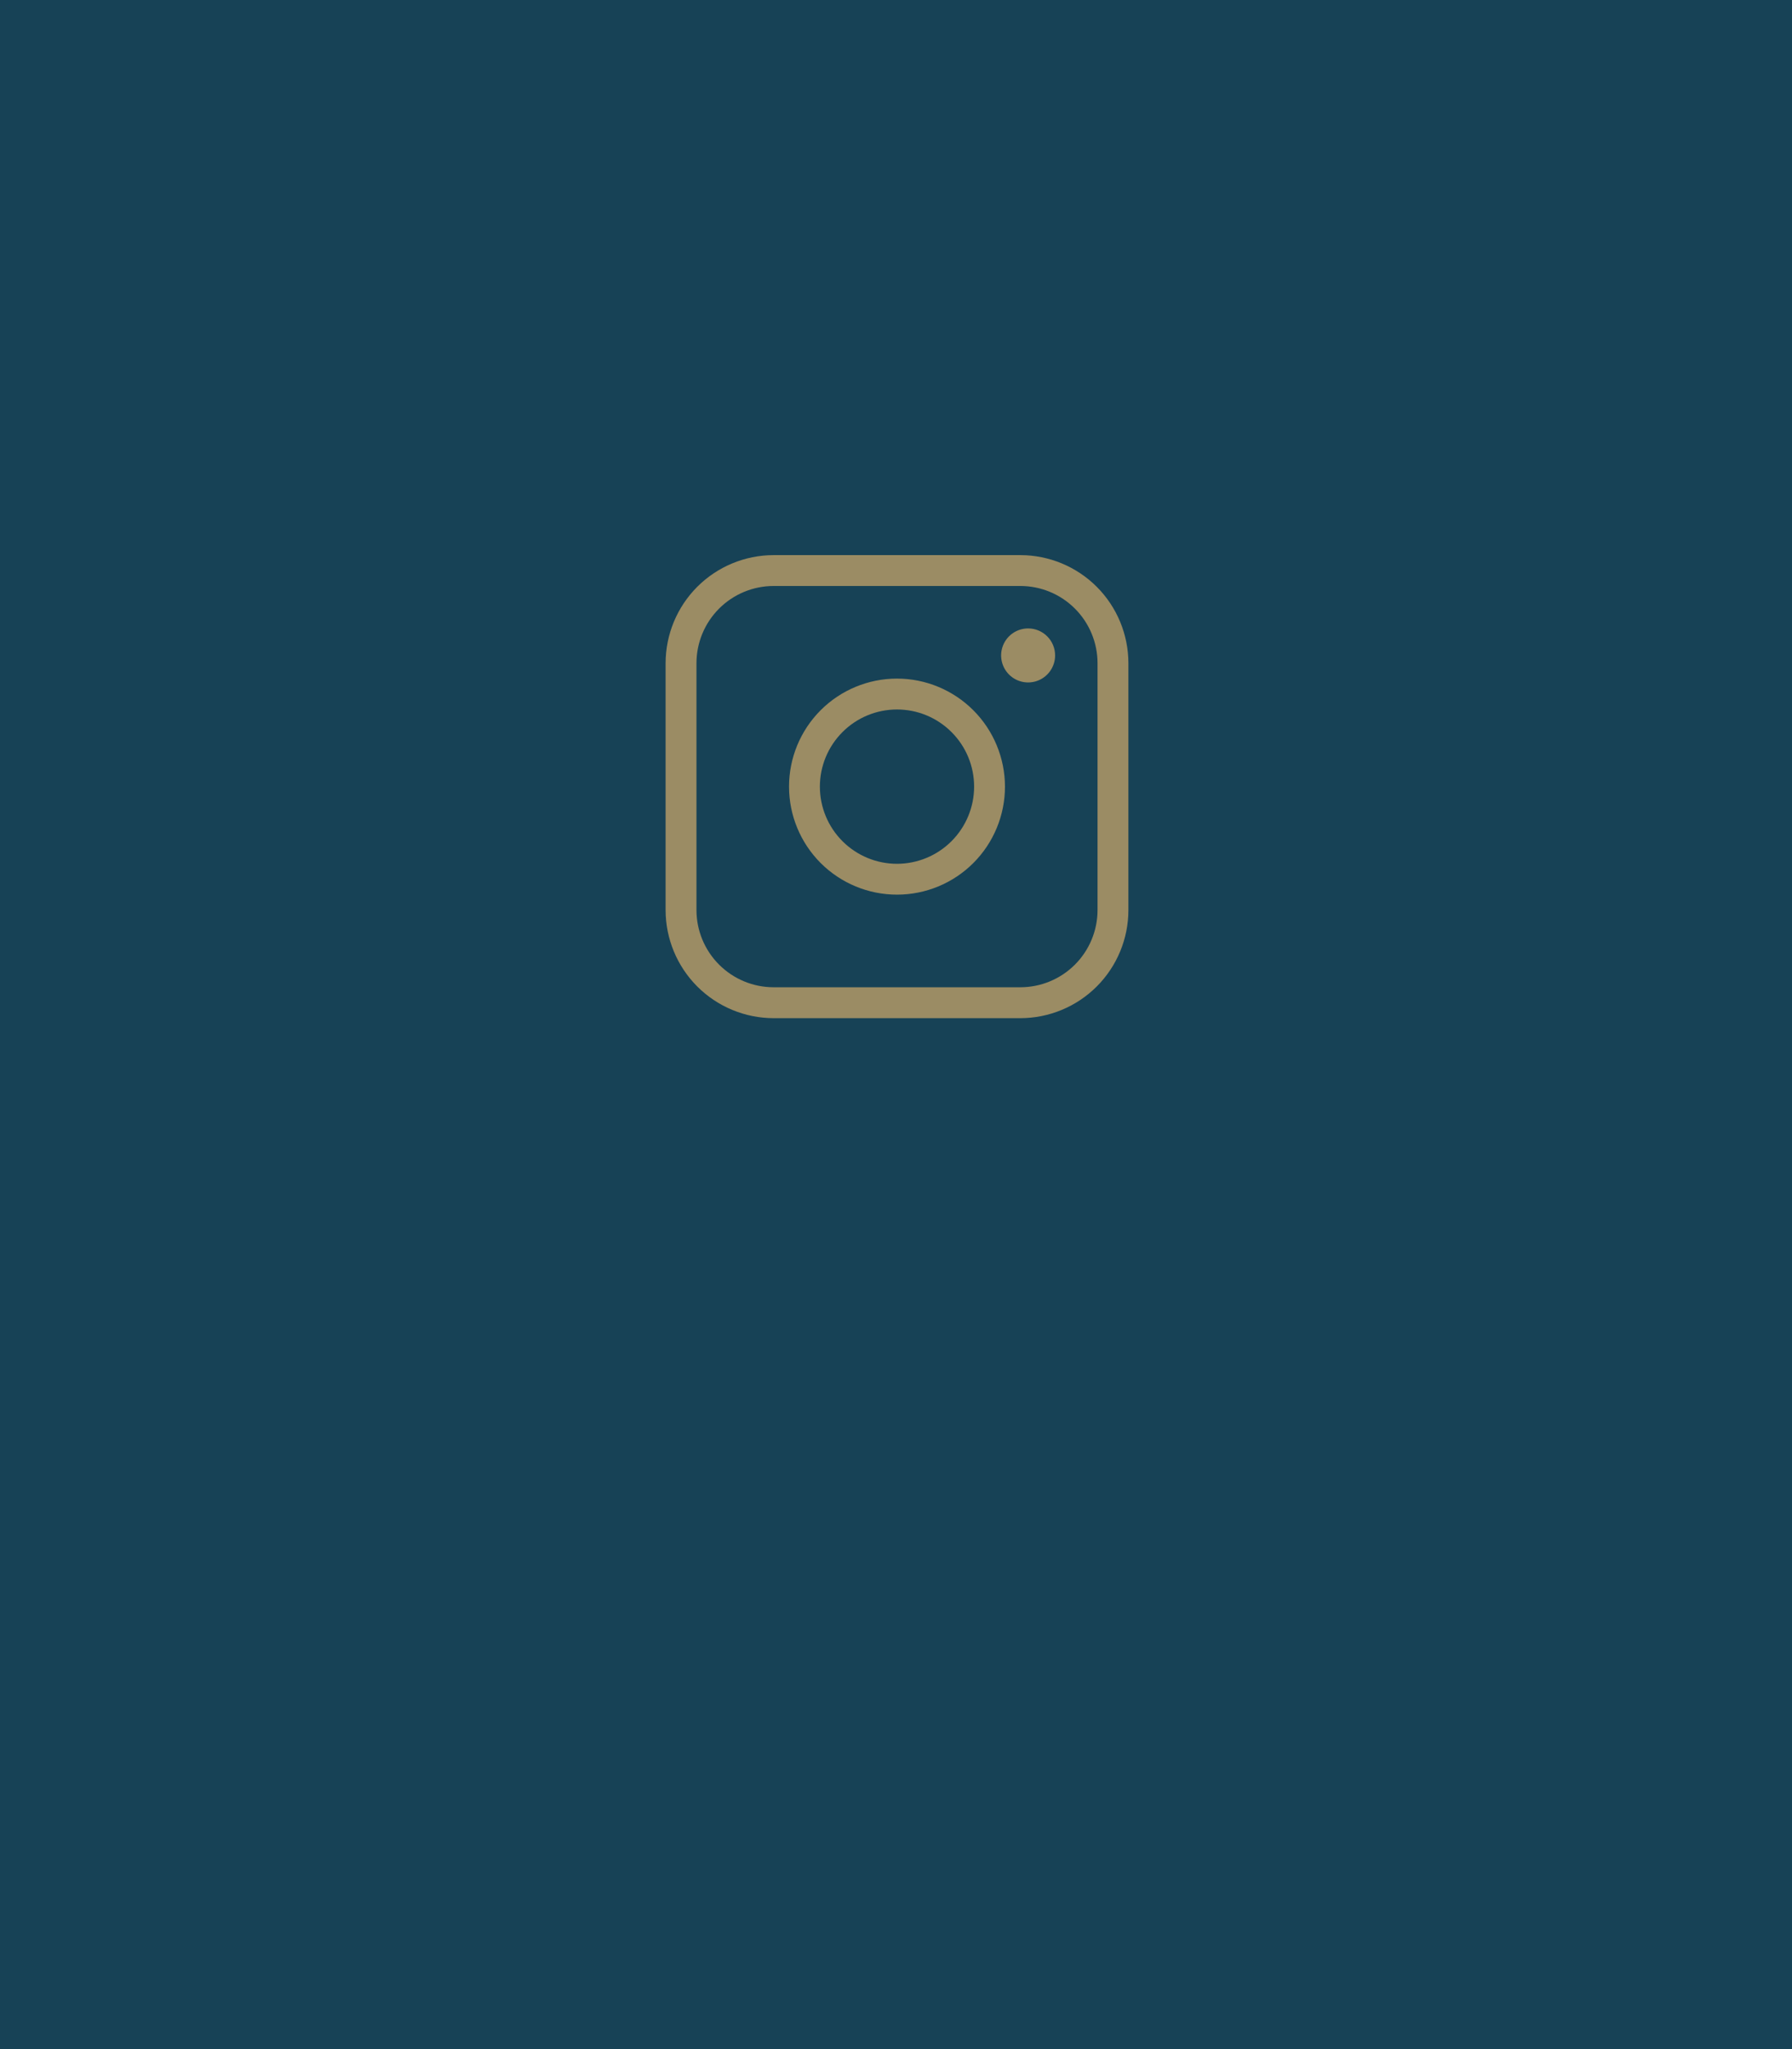
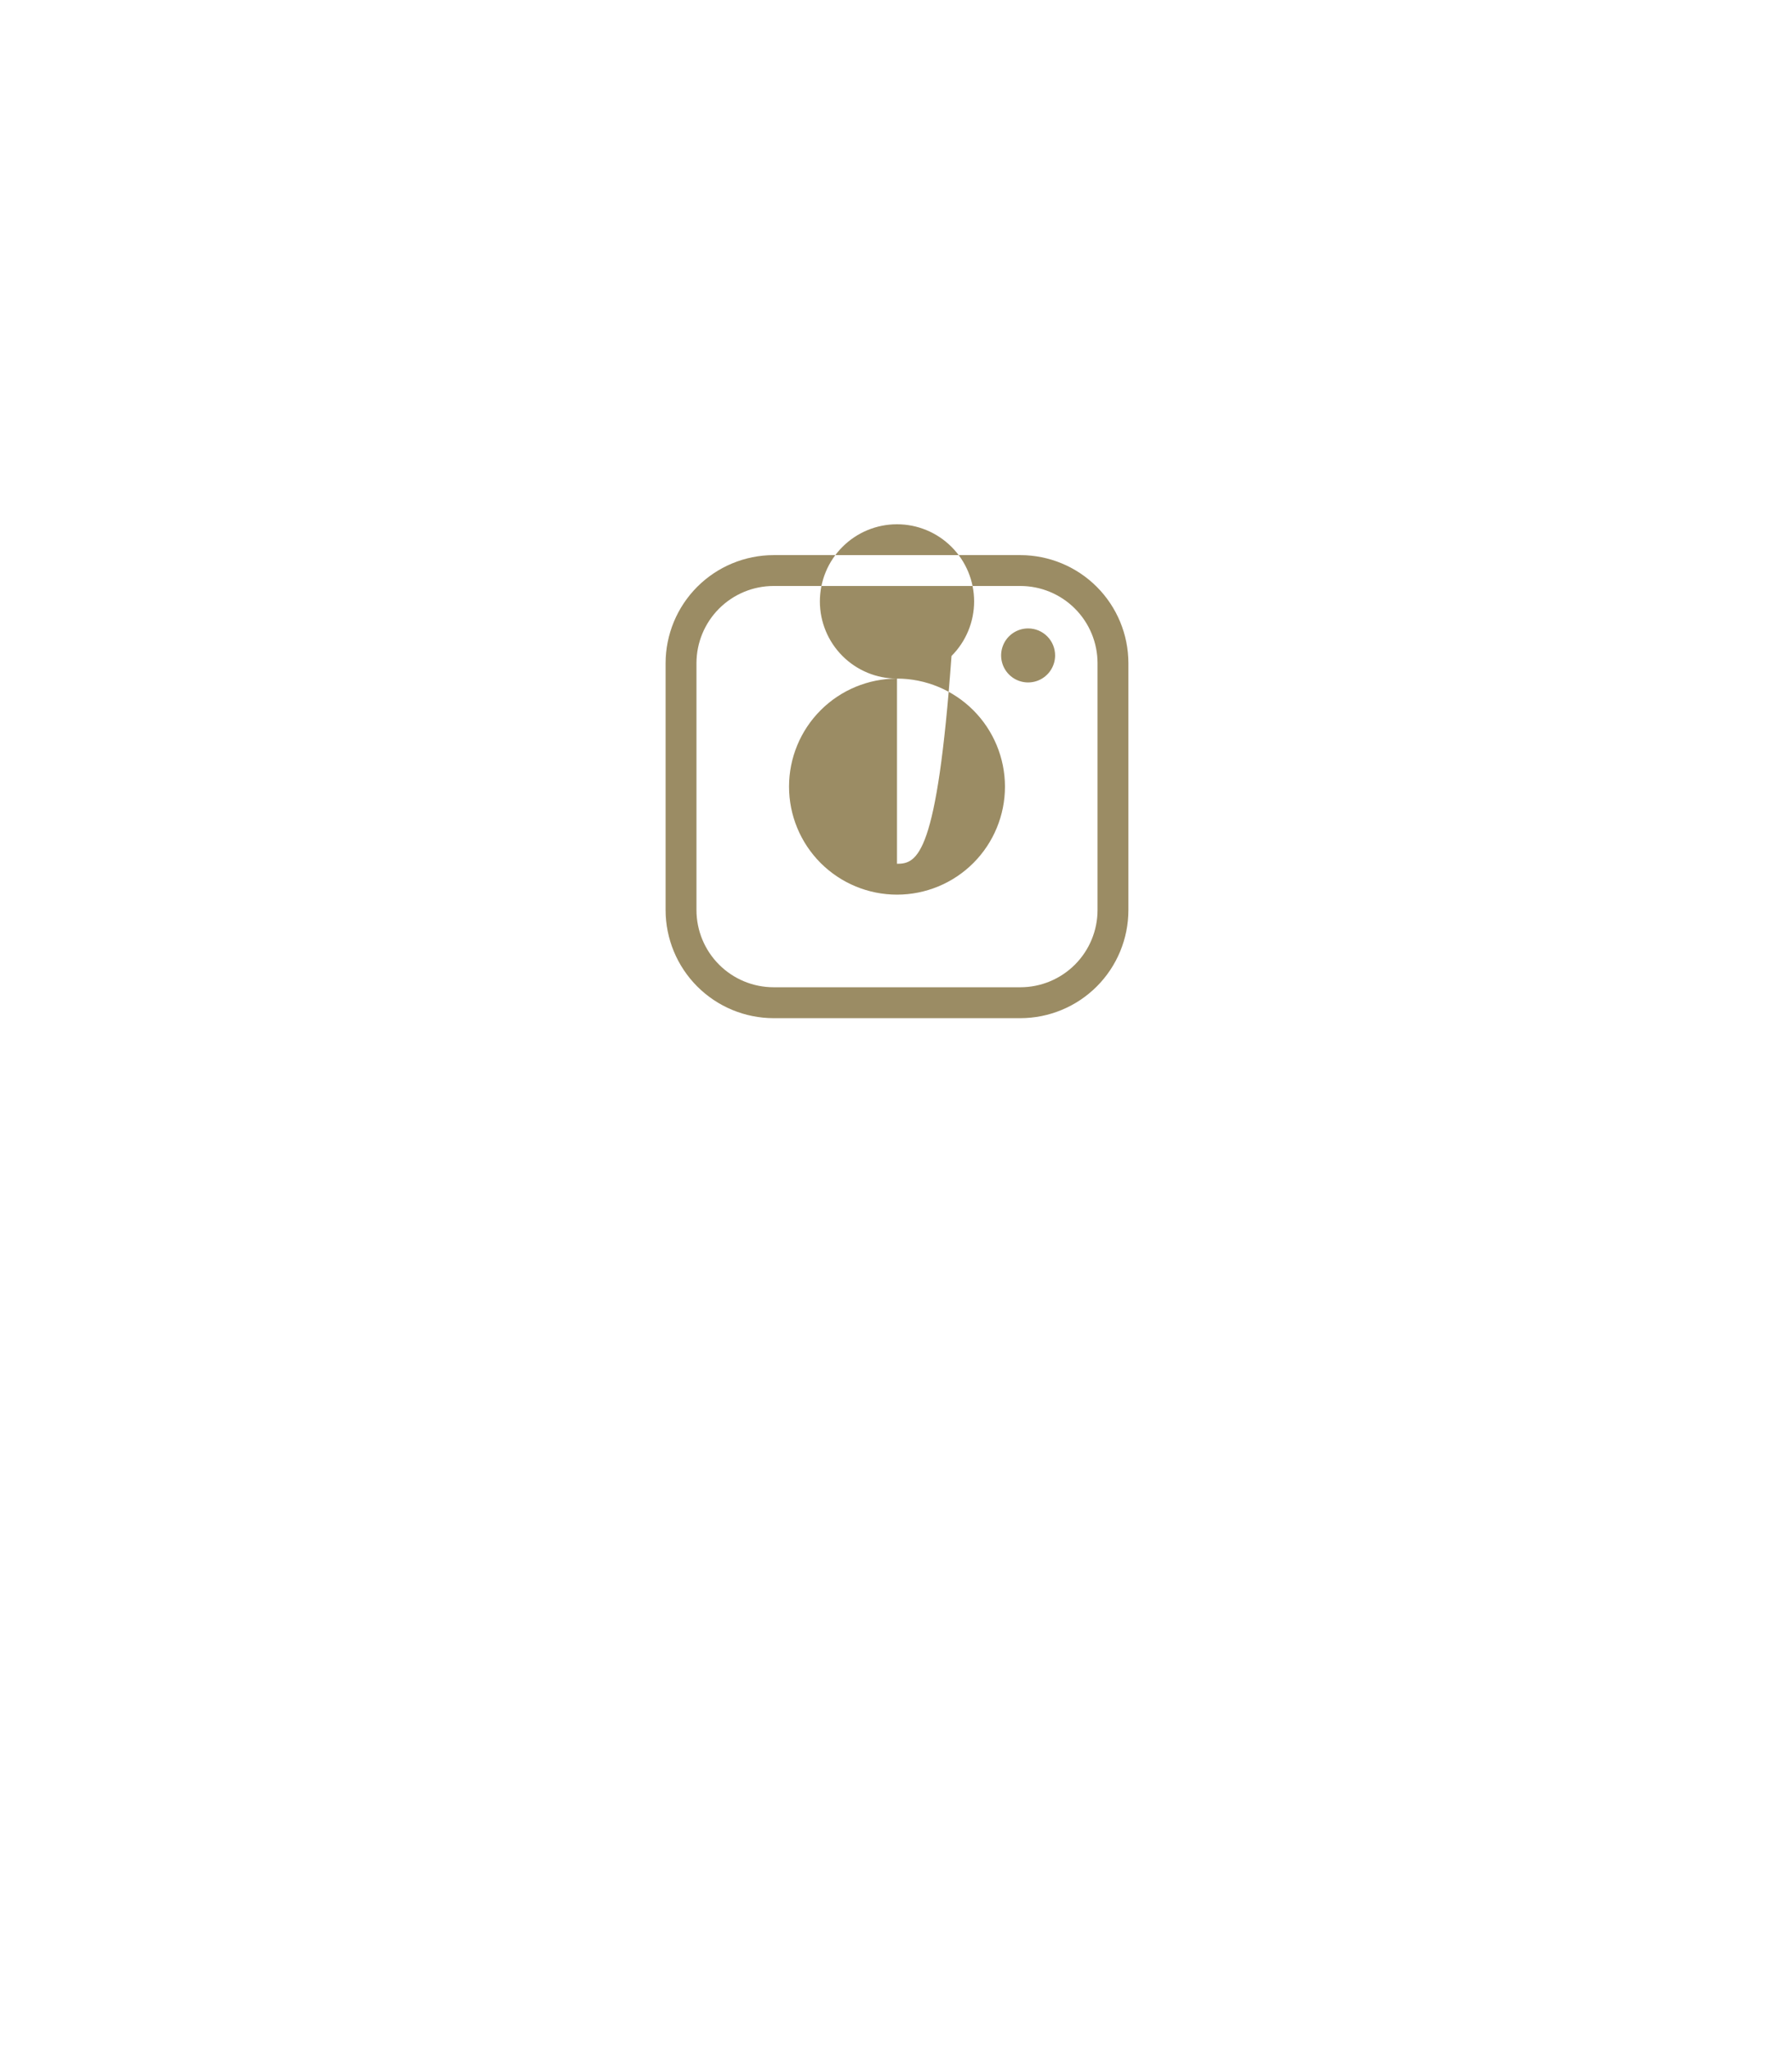
<svg xmlns="http://www.w3.org/2000/svg" xml:space="preserve" style="enable-background:new 0 0 840 960;" viewBox="0 0 840 960" y="0px" x="0px" id="Layer_1" version="1.1">
  <style type="text/css">
	.st0{fill:#174256;}
	.st1{fill:#9A8B64;}
	.st2{fill:#9B8C64;}
	.st3{fill:#9B8C64;stroke:#9B8C64;stroke-width:4.731;stroke-miterlimit:10;}
</style>
-   <rect height="960" width="840" class="st0" />
-   <path d="M478.32,260.07h-115.7c-13.42,0.02-26.28,5.35-35.78,14.84c-9.49,9.49-14.82,22.35-14.84,35.78v115.7  c0.02,13.42,5.35,26.28,14.84,35.78c9.49,9.49,22.35,14.82,35.78,14.84h115.7c13.42-0.02,26.28-5.35,35.78-14.84  c9.49-9.49,14.82-22.35,14.84-35.78v-115.7c-0.02-13.42-5.35-26.28-14.84-35.78C504.6,265.42,491.74,260.09,478.32,260.07z   M514.47,426.38c-0.01,9.58-3.82,18.77-10.6,25.55s-15.97,10.59-25.55,10.6h-115.7c-9.58-0.01-18.77-3.82-25.55-10.6  c-6.78-6.78-10.59-15.97-10.6-25.55v-115.7c0.01-9.58,3.82-18.77,10.6-25.55c6.78-6.78,15.97-10.59,25.55-10.6h115.7  c9.58,0.01,18.77,3.82,25.55,10.6c6.78,6.78,10.59,15.97,10.6,25.55V426.38z M420.47,317.92c-13.42,0-26.3,5.33-35.79,14.82  c-9.49,9.49-14.82,22.37-14.82,35.79s5.33,26.3,14.82,35.79c9.49,9.49,22.37,14.82,35.79,14.82c13.42,0,26.3-5.33,35.79-14.82  c9.49-9.49,14.82-22.37,14.82-35.79c-0.02-13.42-5.35-26.28-14.84-35.78C446.75,323.27,433.89,317.93,420.47,317.92L420.47,317.92z   M420.47,404.69c-9.59,0-18.78-3.81-25.56-10.59c-6.79-6.78-10.59-15.97-10.59-25.56s3.81-18.78,10.59-25.56  c6.78-6.79,15.97-10.59,25.56-10.59s18.78,3.81,25.56,10.59c6.79,6.78,10.59,15.97,10.59,25.56c-0.01,9.58-3.82,18.77-10.6,25.55  C439.24,400.87,430.05,404.68,420.47,404.69L420.47,404.69z M494.58,307.07c0,5.12-3.08,9.73-7.81,11.69  c-4.73,1.96-10.18,0.88-13.79-2.74s-4.7-9.07-2.74-13.79c1.95-4.73,6.57-7.81,11.69-7.81C488.92,294.41,494.58,300.08,494.58,307.07  L494.58,307.07z" class="st2" />
+   <path d="M478.32,260.07h-115.7c-13.42,0.02-26.28,5.35-35.78,14.84c-9.49,9.49-14.82,22.35-14.84,35.78v115.7  c0.02,13.42,5.35,26.28,14.84,35.78c9.49,9.49,22.35,14.82,35.78,14.84h115.7c13.42-0.02,26.28-5.35,35.78-14.84  c9.49-9.49,14.82-22.35,14.84-35.78v-115.7c-0.02-13.42-5.35-26.28-14.84-35.78C504.6,265.42,491.74,260.09,478.32,260.07z   M514.47,426.38c-0.01,9.58-3.82,18.77-10.6,25.55s-15.97,10.59-25.55,10.6h-115.7c-9.58-0.01-18.77-3.82-25.55-10.6  c-6.78-6.78-10.59-15.97-10.6-25.55v-115.7c0.01-9.58,3.82-18.77,10.6-25.55c6.78-6.78,15.97-10.59,25.55-10.6h115.7  c9.58,0.01,18.77,3.82,25.55,10.6c6.78,6.78,10.59,15.97,10.6,25.55V426.38z M420.47,317.92c-13.42,0-26.3,5.33-35.79,14.82  c-9.49,9.49-14.82,22.37-14.82,35.79s5.33,26.3,14.82,35.79c9.49,9.49,22.37,14.82,35.79,14.82c13.42,0,26.3-5.33,35.79-14.82  c9.49-9.49,14.82-22.37,14.82-35.79c-0.02-13.42-5.35-26.28-14.84-35.78C446.75,323.27,433.89,317.93,420.47,317.92L420.47,317.92z   c-9.59,0-18.78-3.81-25.56-10.59c-6.79-6.78-10.59-15.97-10.59-25.56s3.81-18.78,10.59-25.56  c6.78-6.79,15.97-10.59,25.56-10.59s18.78,3.81,25.56,10.59c6.79,6.78,10.59,15.97,10.59,25.56c-0.01,9.58-3.82,18.77-10.6,25.55  C439.24,400.87,430.05,404.68,420.47,404.69L420.47,404.69z M494.58,307.07c0,5.12-3.08,9.73-7.81,11.69  c-4.73,1.96-10.18,0.88-13.79-2.74s-4.7-9.07-2.74-13.79c1.95-4.73,6.57-7.81,11.69-7.81C488.92,294.41,494.58,300.08,494.58,307.07  L494.58,307.07z" class="st2" />
</svg>